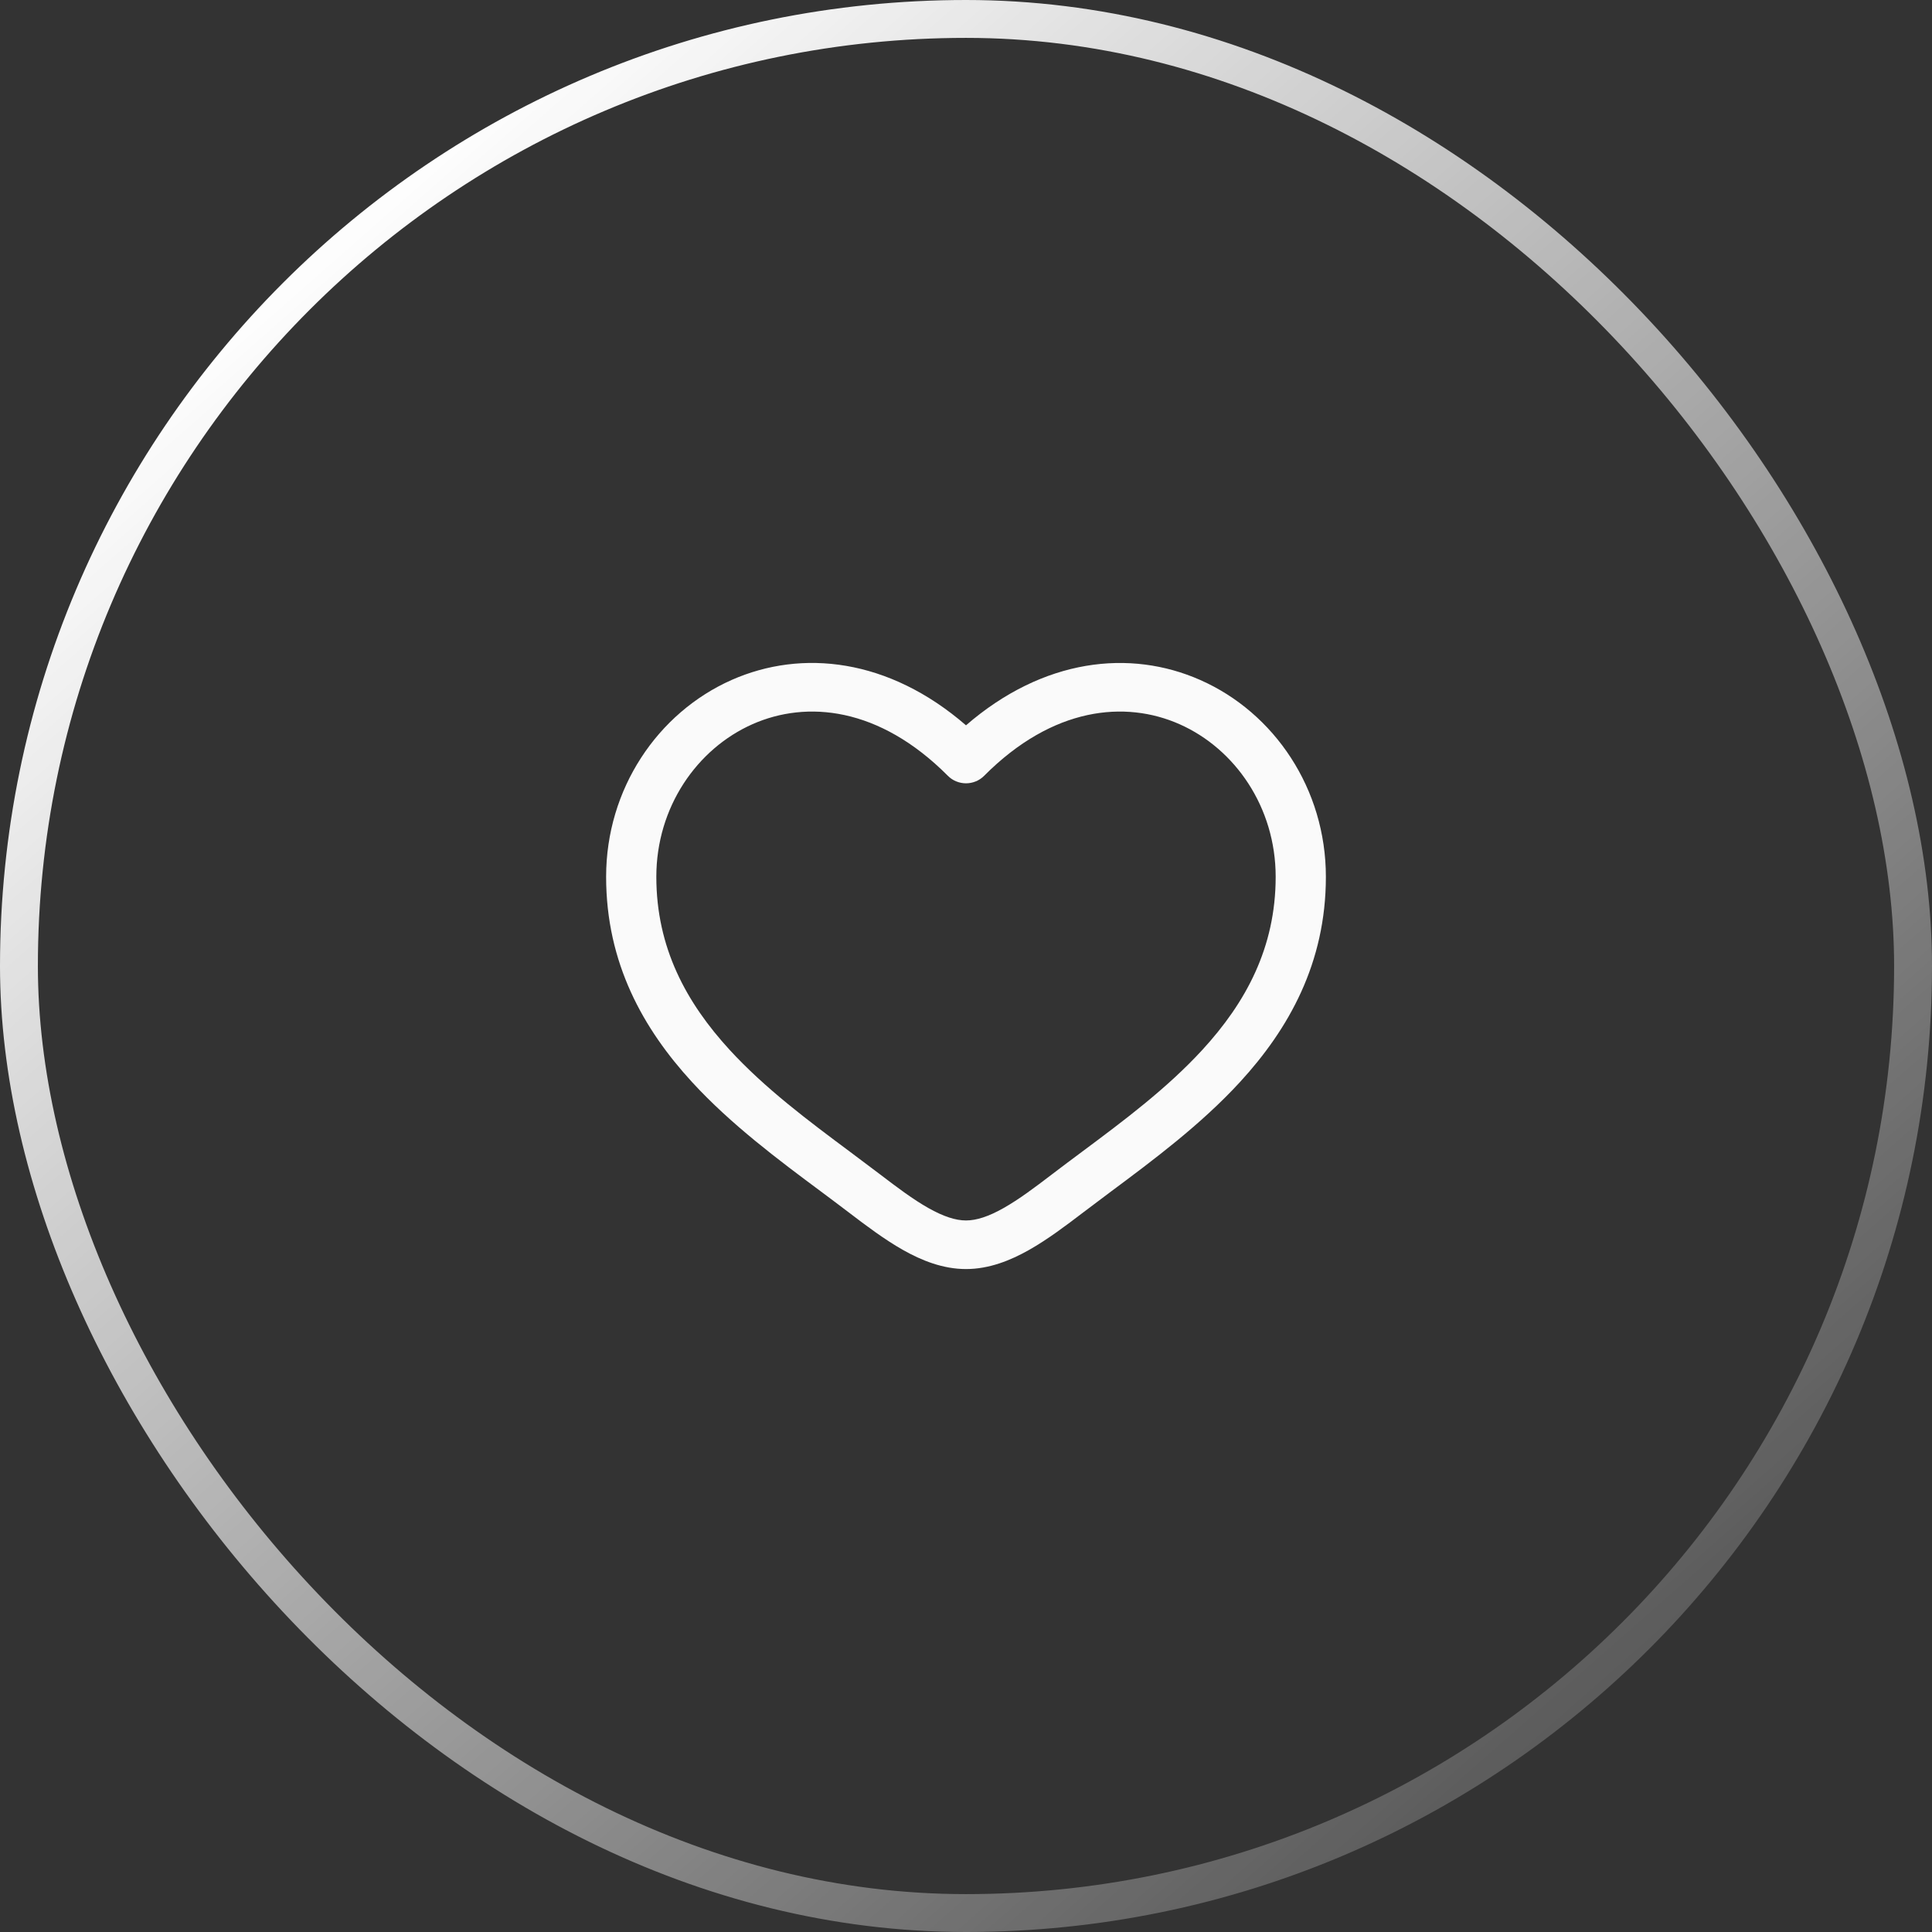
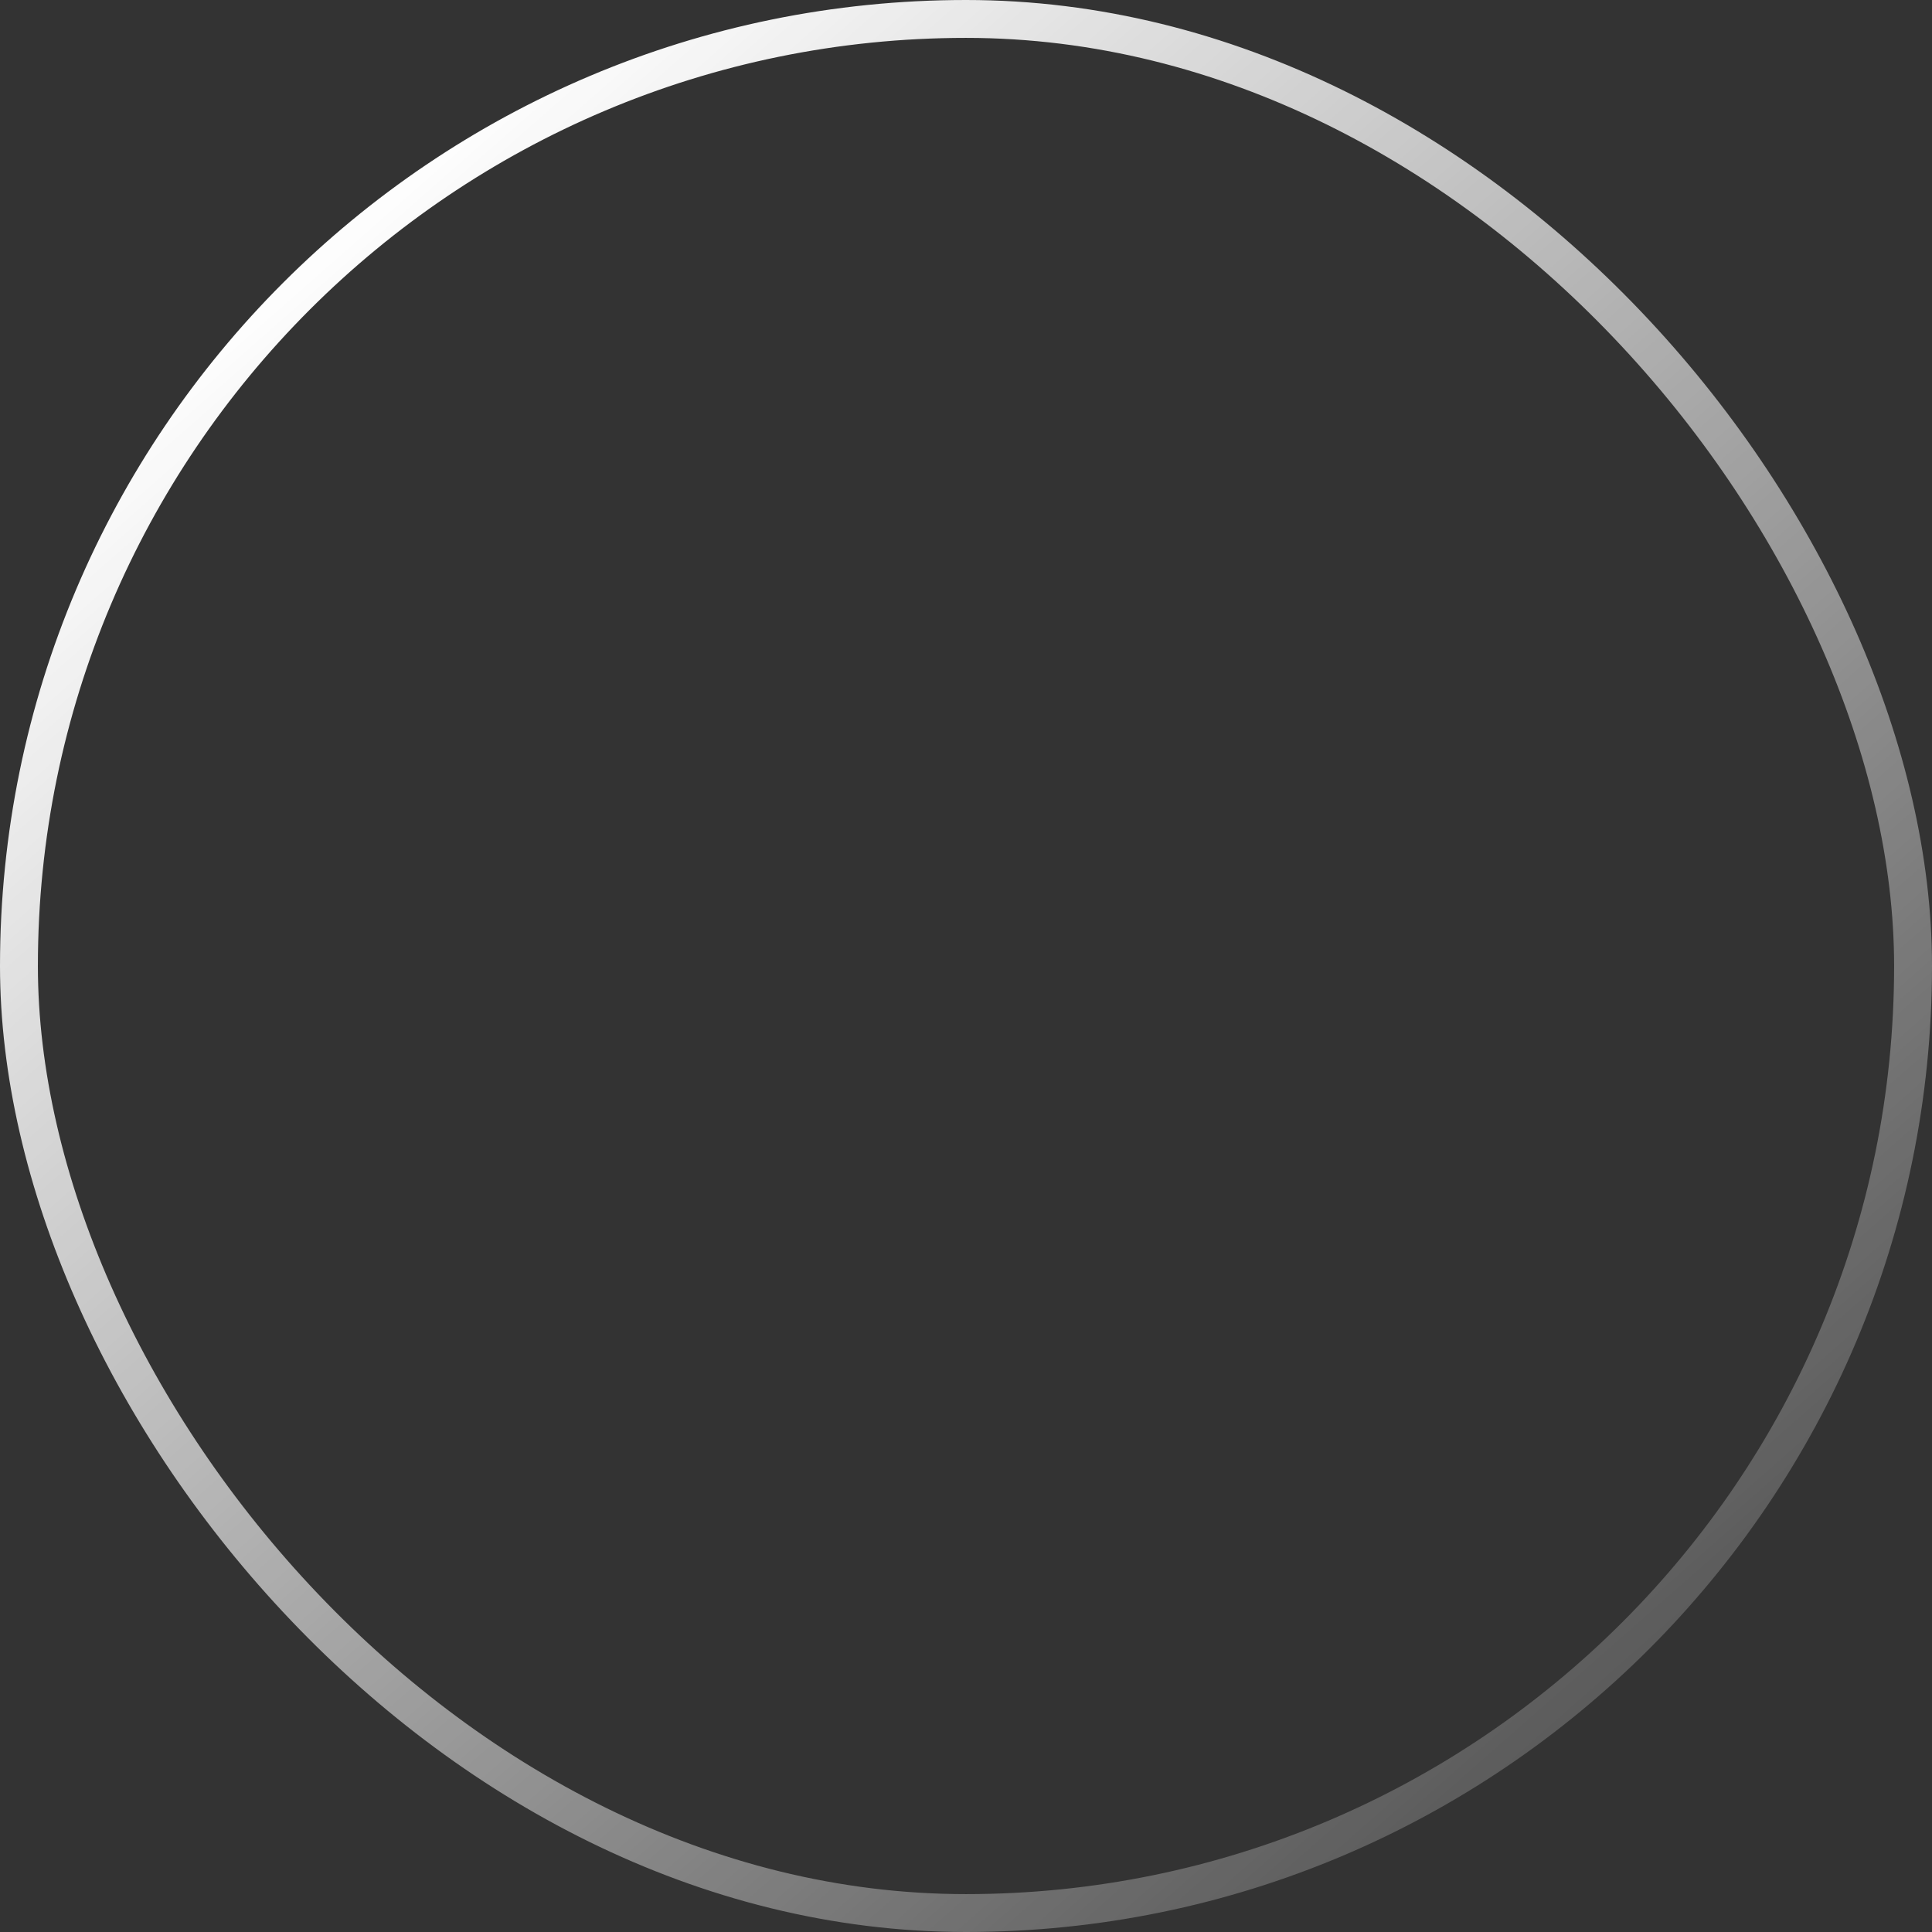
<svg xmlns="http://www.w3.org/2000/svg" width="102" height="102" viewBox="0 0 102 102" fill="none">
  <rect x="0" y="0" width="102" height="102" fill="#333333" stroke="none" />
  <rect x="1" y="1" width="100" height="100" rx="50" stroke="url(#paint0_linear_309_661)" stroke-width="2" />
-   <path fill-rule="evenodd" clip-rule="evenodd" d="M39.731 38.232C36.799 39.528 34.651 42.612 34.651 46.289C34.651 50.045 36.242 52.942 38.518 55.424C40.397 57.469 42.67 59.165 44.886 60.816C45.413 61.209 45.936 61.601 46.451 61.992C47.38 62.702 48.209 63.323 49.01 63.776C49.809 64.227 50.452 64.434 51 64.434C51.548 64.434 52.191 64.229 52.99 63.776C53.791 63.323 54.62 62.702 55.549 61.992C56.062 61.599 56.587 61.209 57.114 60.816C59.33 59.165 61.603 57.469 63.482 55.424C65.76 52.942 67.349 50.045 67.349 46.289C67.349 42.614 65.201 39.528 62.269 38.232C59.42 36.972 55.592 37.305 51.954 40.962C51.831 41.086 51.682 41.185 51.519 41.252C51.355 41.32 51.178 41.355 51 41.355C50.822 41.355 50.645 41.32 50.481 41.252C50.318 41.185 50.169 41.086 50.046 40.962C46.408 37.305 42.58 36.972 39.731 38.232ZM51 38.293C46.914 34.755 42.338 34.259 38.628 35.898C34.715 37.633 32 41.655 32 46.291C32 50.847 33.962 54.325 36.537 57.129C38.598 59.373 41.12 61.252 43.349 62.91C43.854 63.287 44.344 63.653 44.809 64.008C45.715 64.699 46.687 65.434 47.672 65.991C48.656 66.547 49.781 67 51 67C52.219 67 53.344 66.547 54.328 65.991C55.314 65.434 56.285 64.699 57.191 64.008C57.675 63.639 58.162 63.273 58.651 62.91C60.878 61.252 63.402 59.372 65.463 57.129C68.038 54.325 70 50.847 70 46.291C70 41.655 67.287 37.633 63.372 35.902C59.662 34.26 55.086 34.756 51 38.293Z" fill="#FAFAFA" />
  <defs>
    <linearGradient id="paint0_linear_309_661" x1="16.385" y1="12.539" x2="101" y2="108.692" gradientUnits="userSpaceOnUse">
      <stop stop-color="white" />
      <stop stop-color="white" />
      <stop offset="0" stop-color="white" />
      <stop offset="1" stop-color="white" stop-opacity="0" />
    </linearGradient>
  </defs>
</svg>